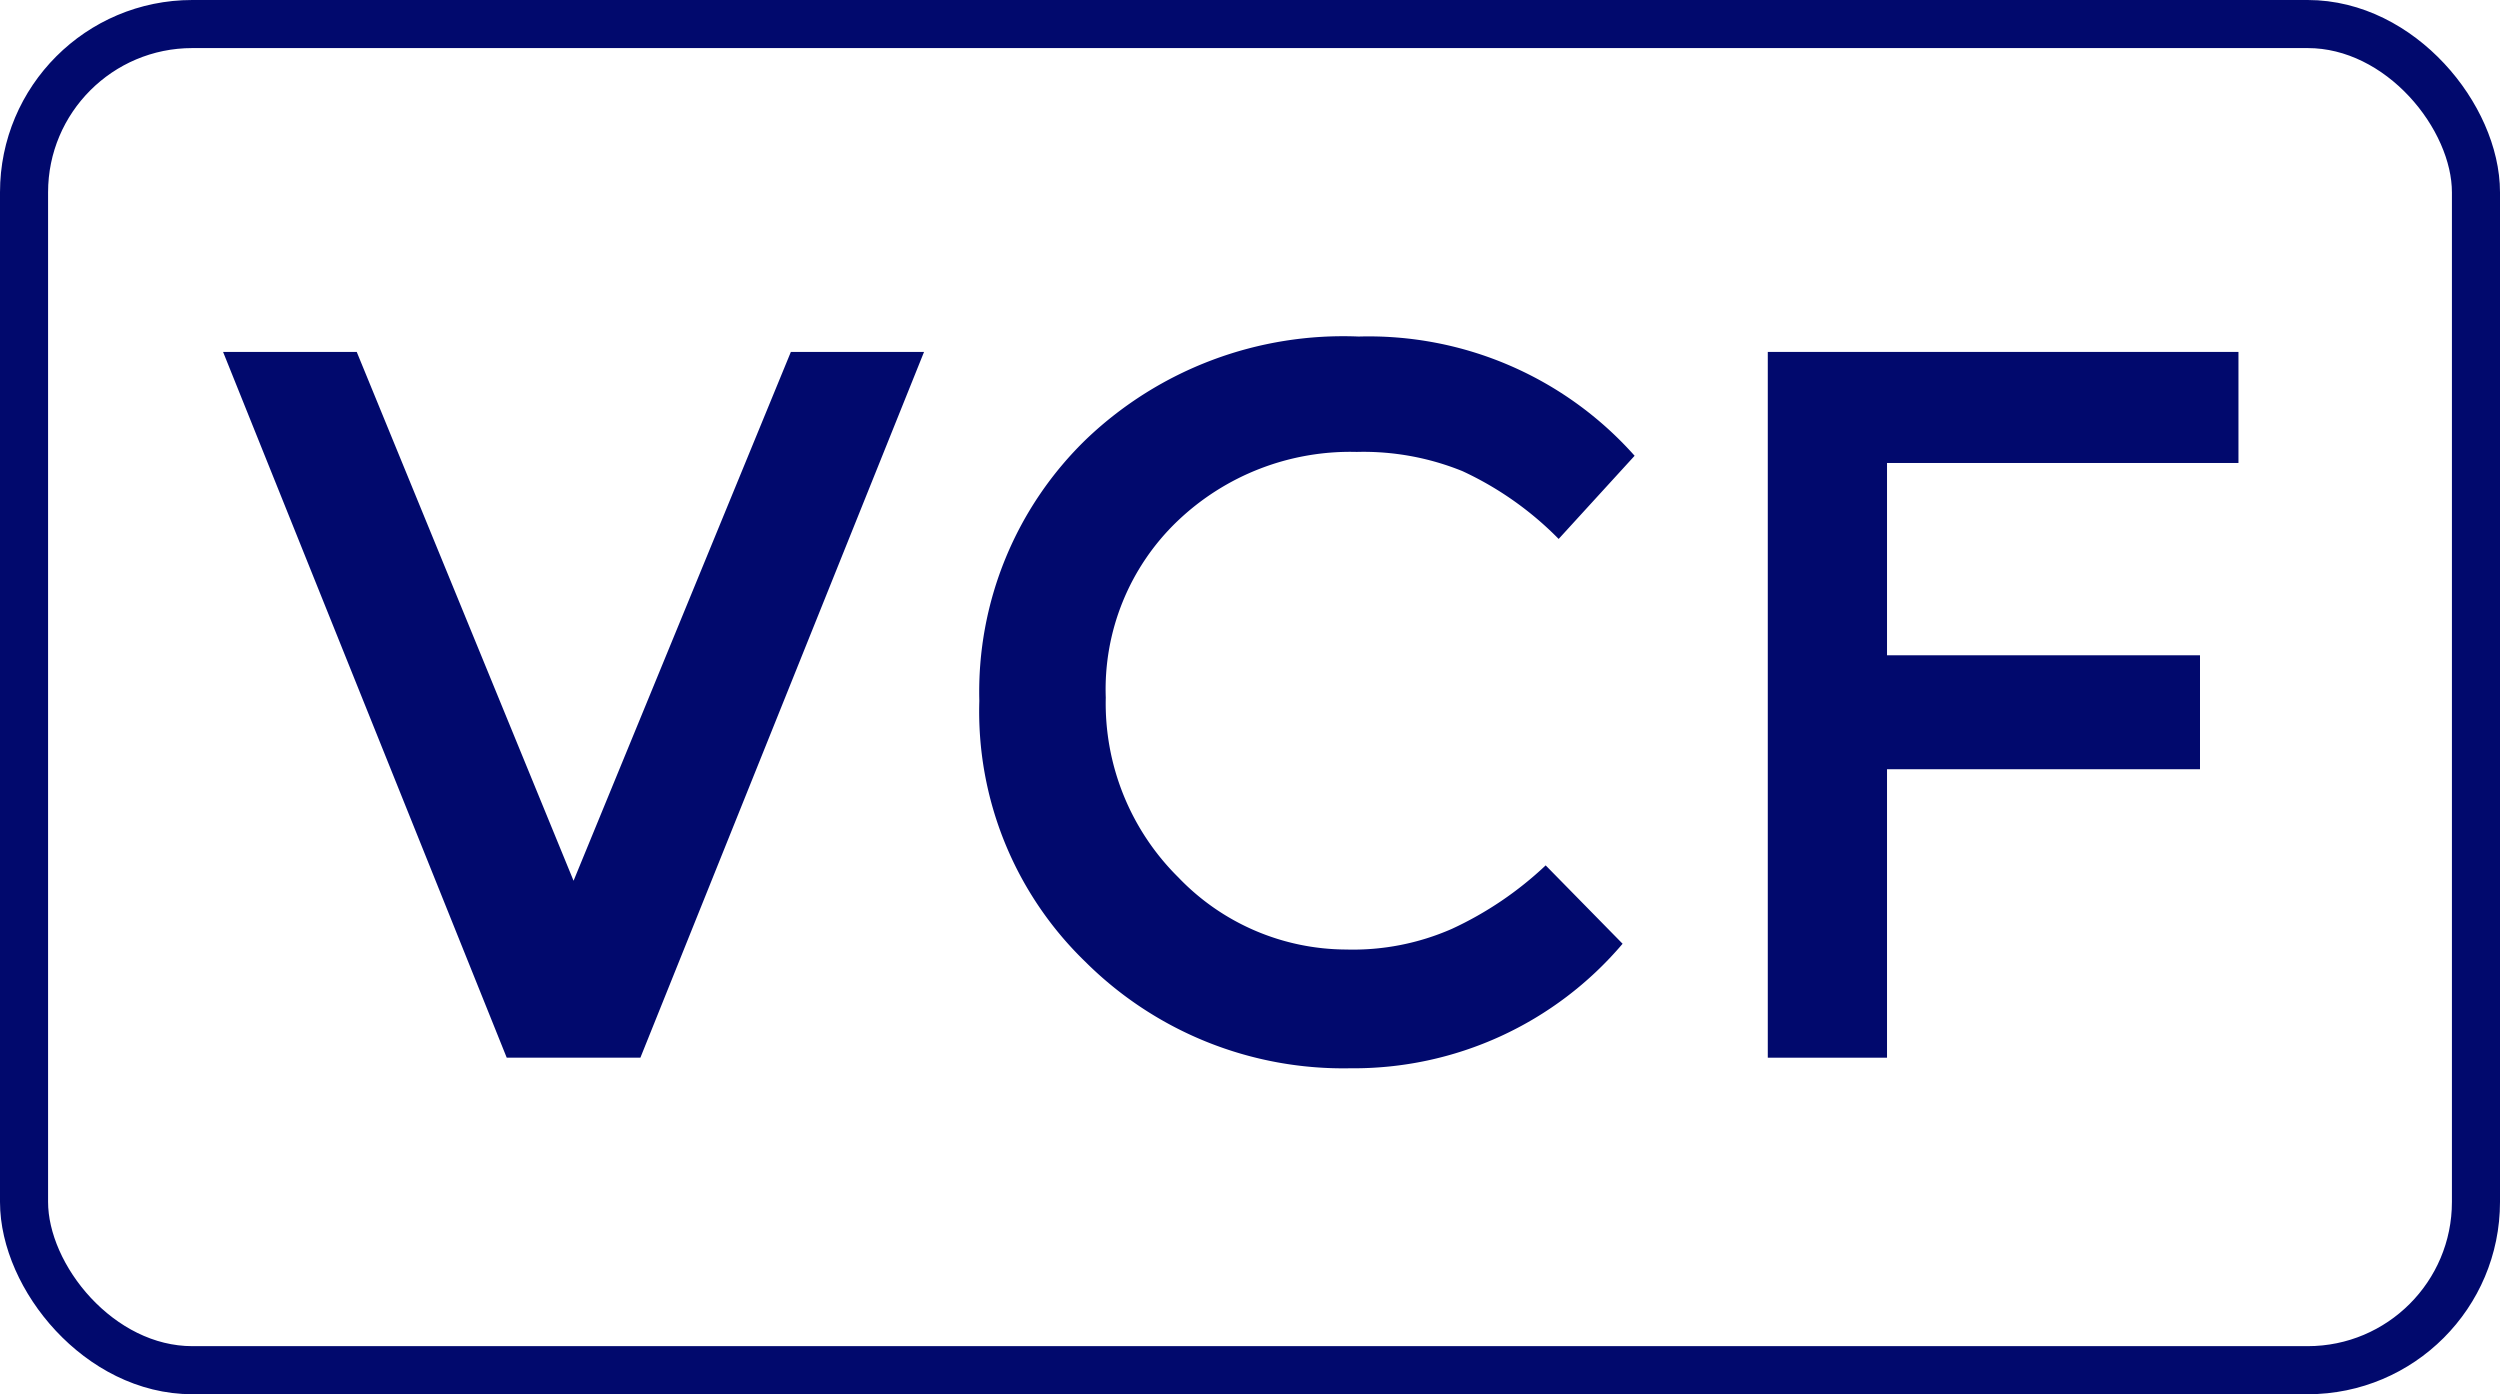
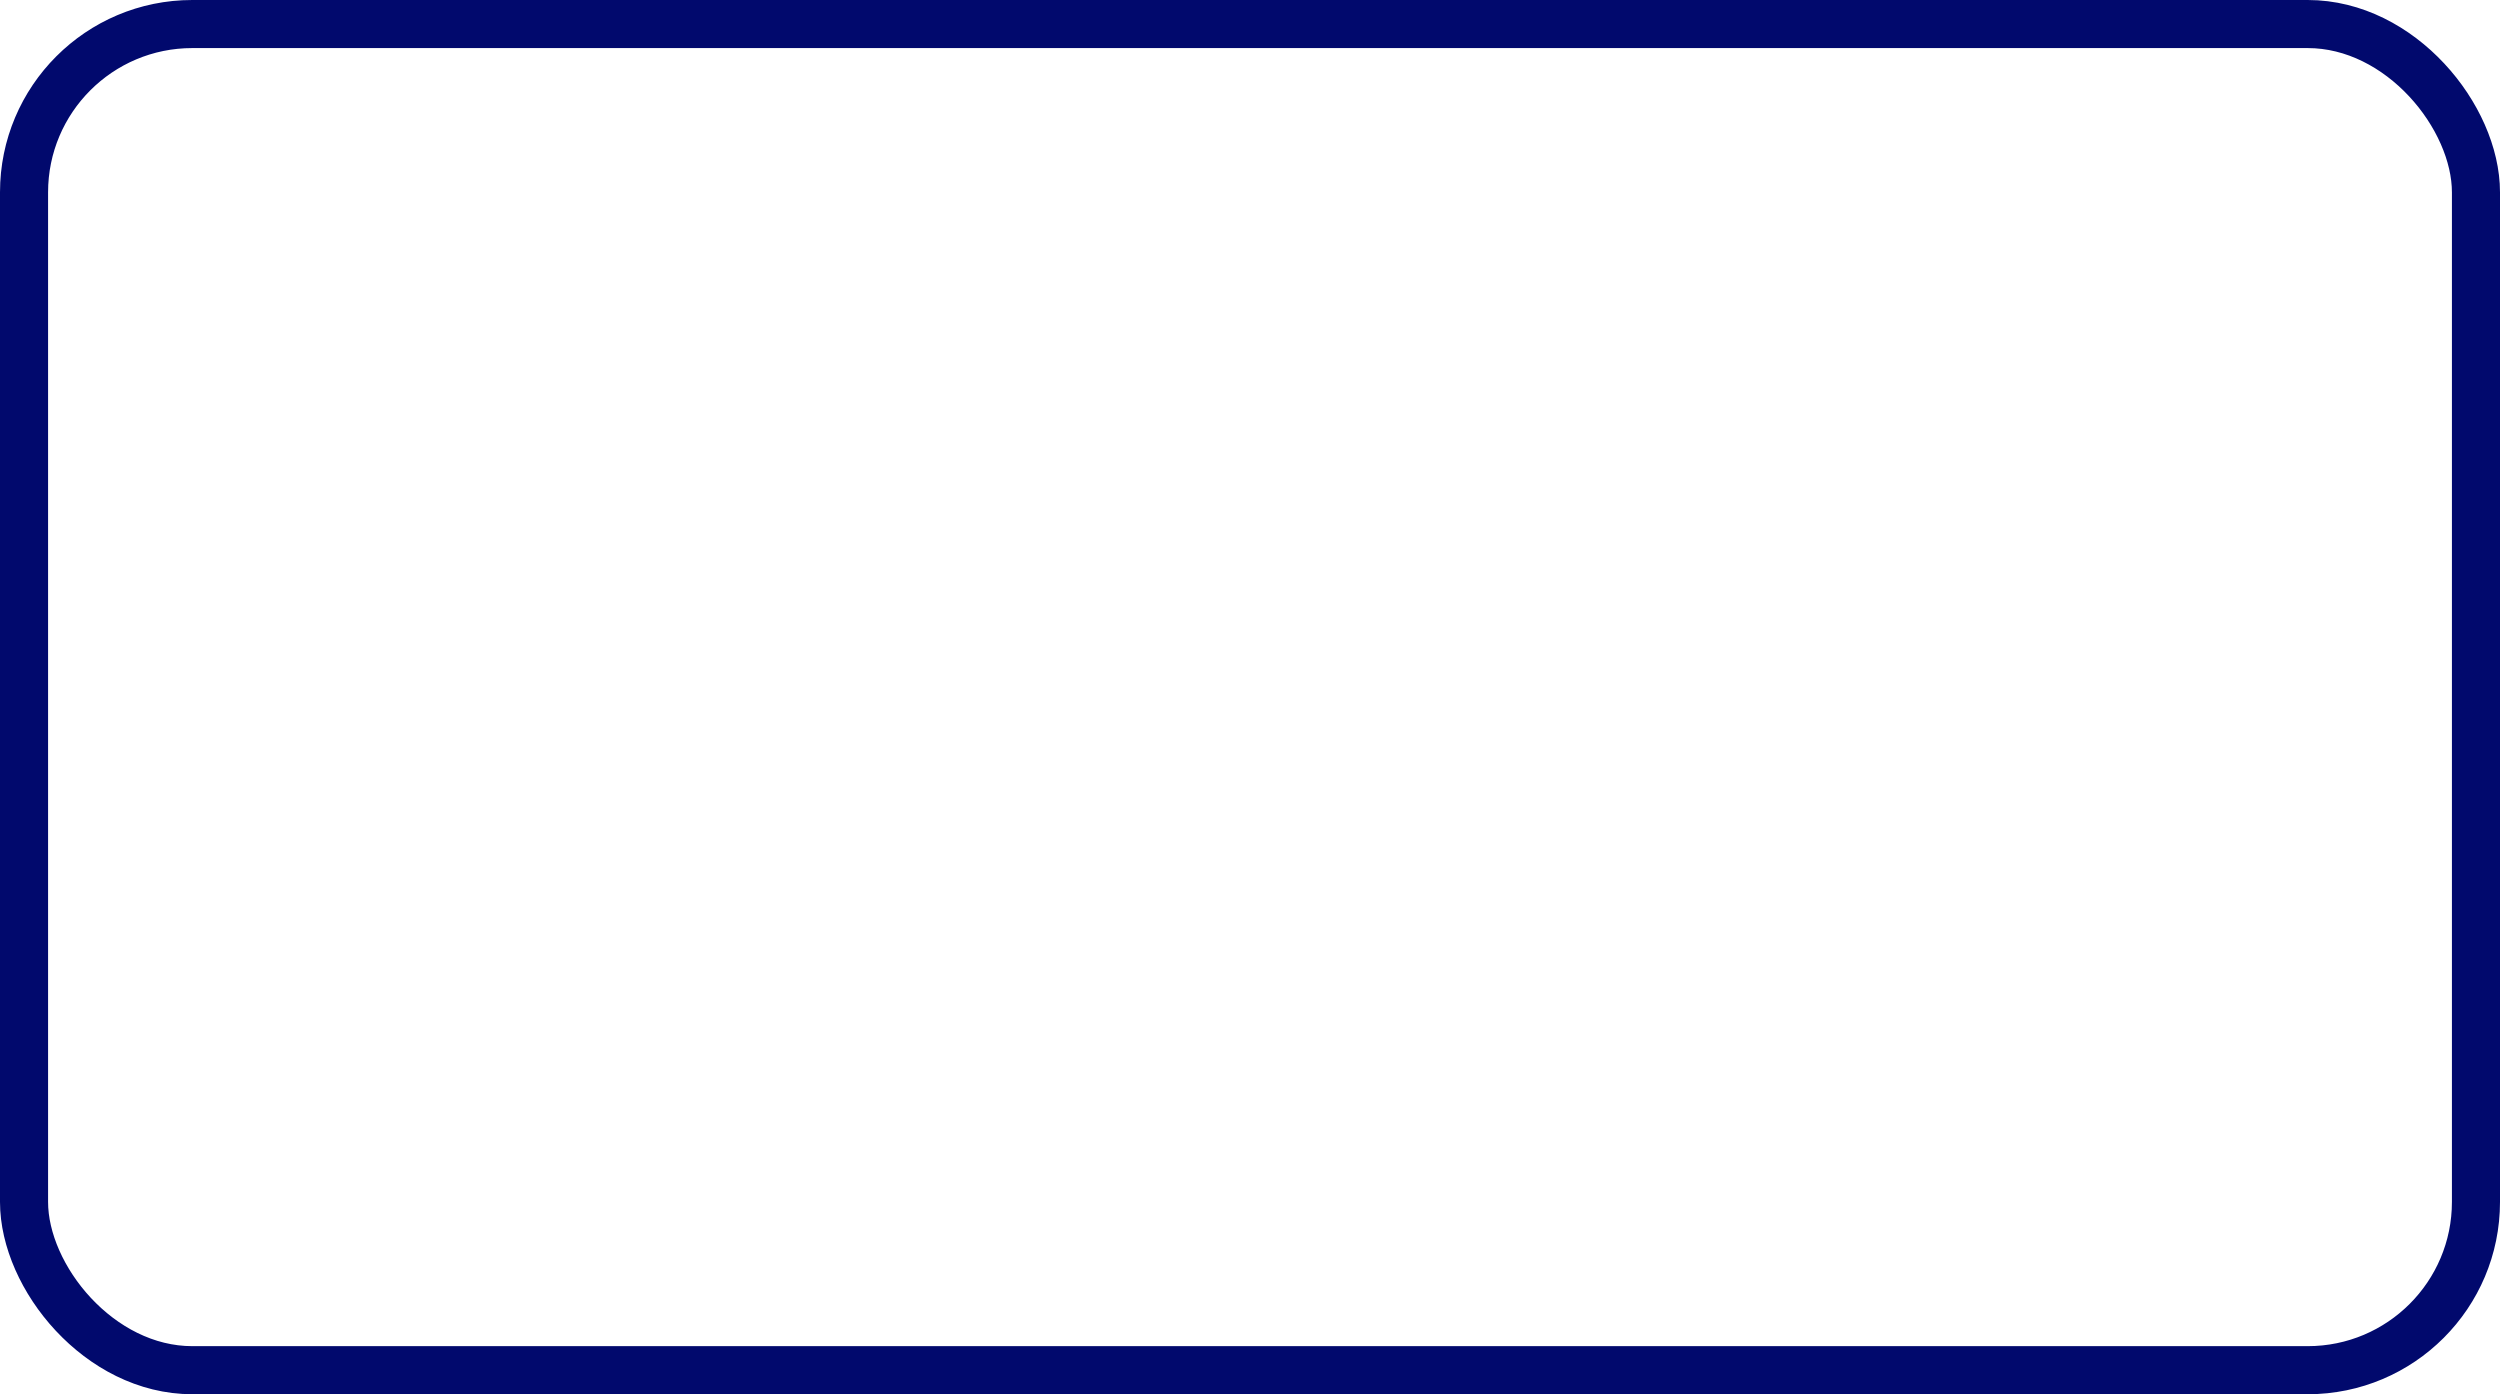
<svg xmlns="http://www.w3.org/2000/svg" id="Layer_1" data-name="Layer 1" viewBox="0 0 52 29">
  <defs>
    <style>.cls-1{isolation:isolate;}.cls-2{fill:#01096d;}.cls-3,.cls-4{fill:none;}.cls-4{stroke:#01096d;}</style>
  </defs>
  <g id="VCF" class="cls-1">
    <g class="cls-1">
-       <path class="cls-2" d="M13.32,22H10.54L4.64,7.32H7.42l4.51,11,4.52-11h2.77Z" />
-       <path class="cls-2" d="M28,19.75a5.11,5.11,0,0,0,2.2-.43A7.29,7.29,0,0,0,32.15,18l1.6,1.63a7.33,7.33,0,0,1-5.66,2.59A7.6,7.6,0,0,1,22.57,20a7.24,7.24,0,0,1-2.2-5.42,7.31,7.31,0,0,1,2.24-5.46A7.74,7.74,0,0,1,28.26,7,7.4,7.4,0,0,1,34,9.48l-1.58,1.73a6.84,6.84,0,0,0-2-1.41,5.47,5.47,0,0,0-2.2-.4,5.2,5.2,0,0,0-3.73,1.44A4.84,4.84,0,0,0,23,14.51a5.09,5.09,0,0,0,1.51,3.74A4.85,4.85,0,0,0,28,19.75Z" />
-       <path class="cls-2" d="M39.25,9.63v4h6.51V16H39.25V22H36.77V7.32h9.79l0,2.31Z" />
-     </g>
+       </g>
  </g>
  <g id="Rectangle_1473" data-name="Rectangle 1473">
    <rect class="cls-3" width="52" height="29" rx="4" />
    <rect class="cls-4" x="0.5" y="0.5" width="51" height="28" rx="3.5" />
  </g>
</svg>